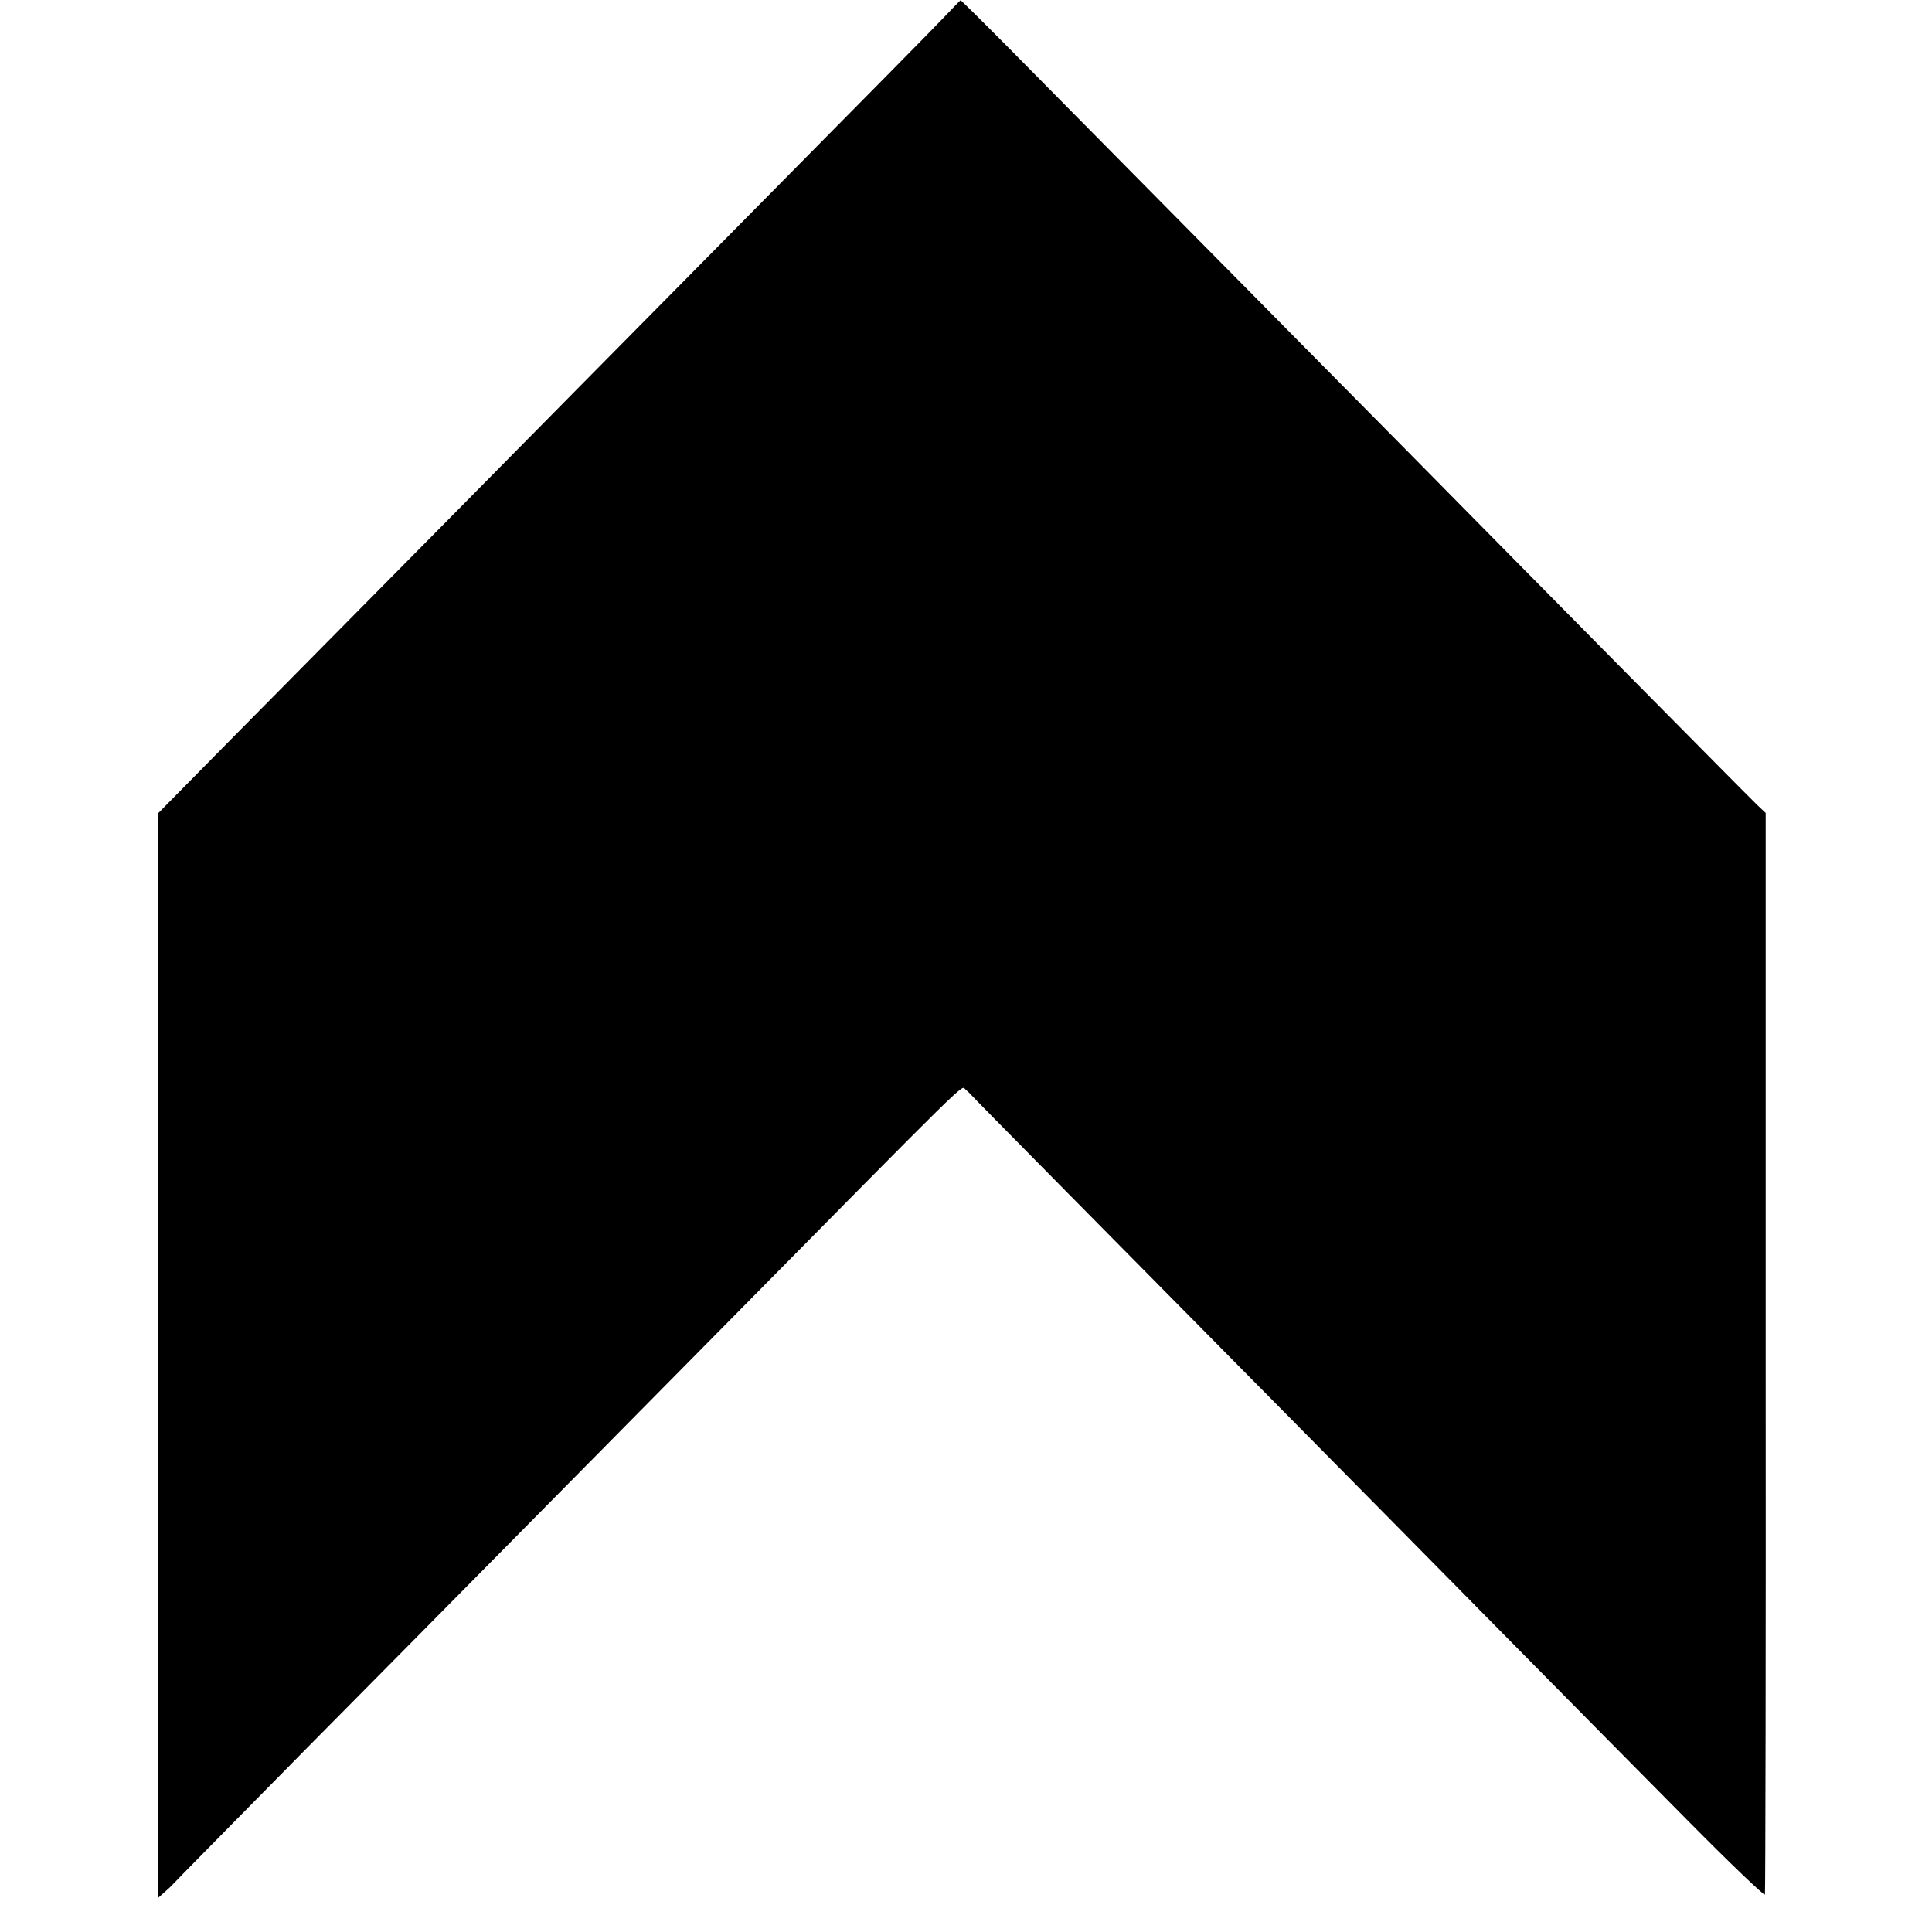
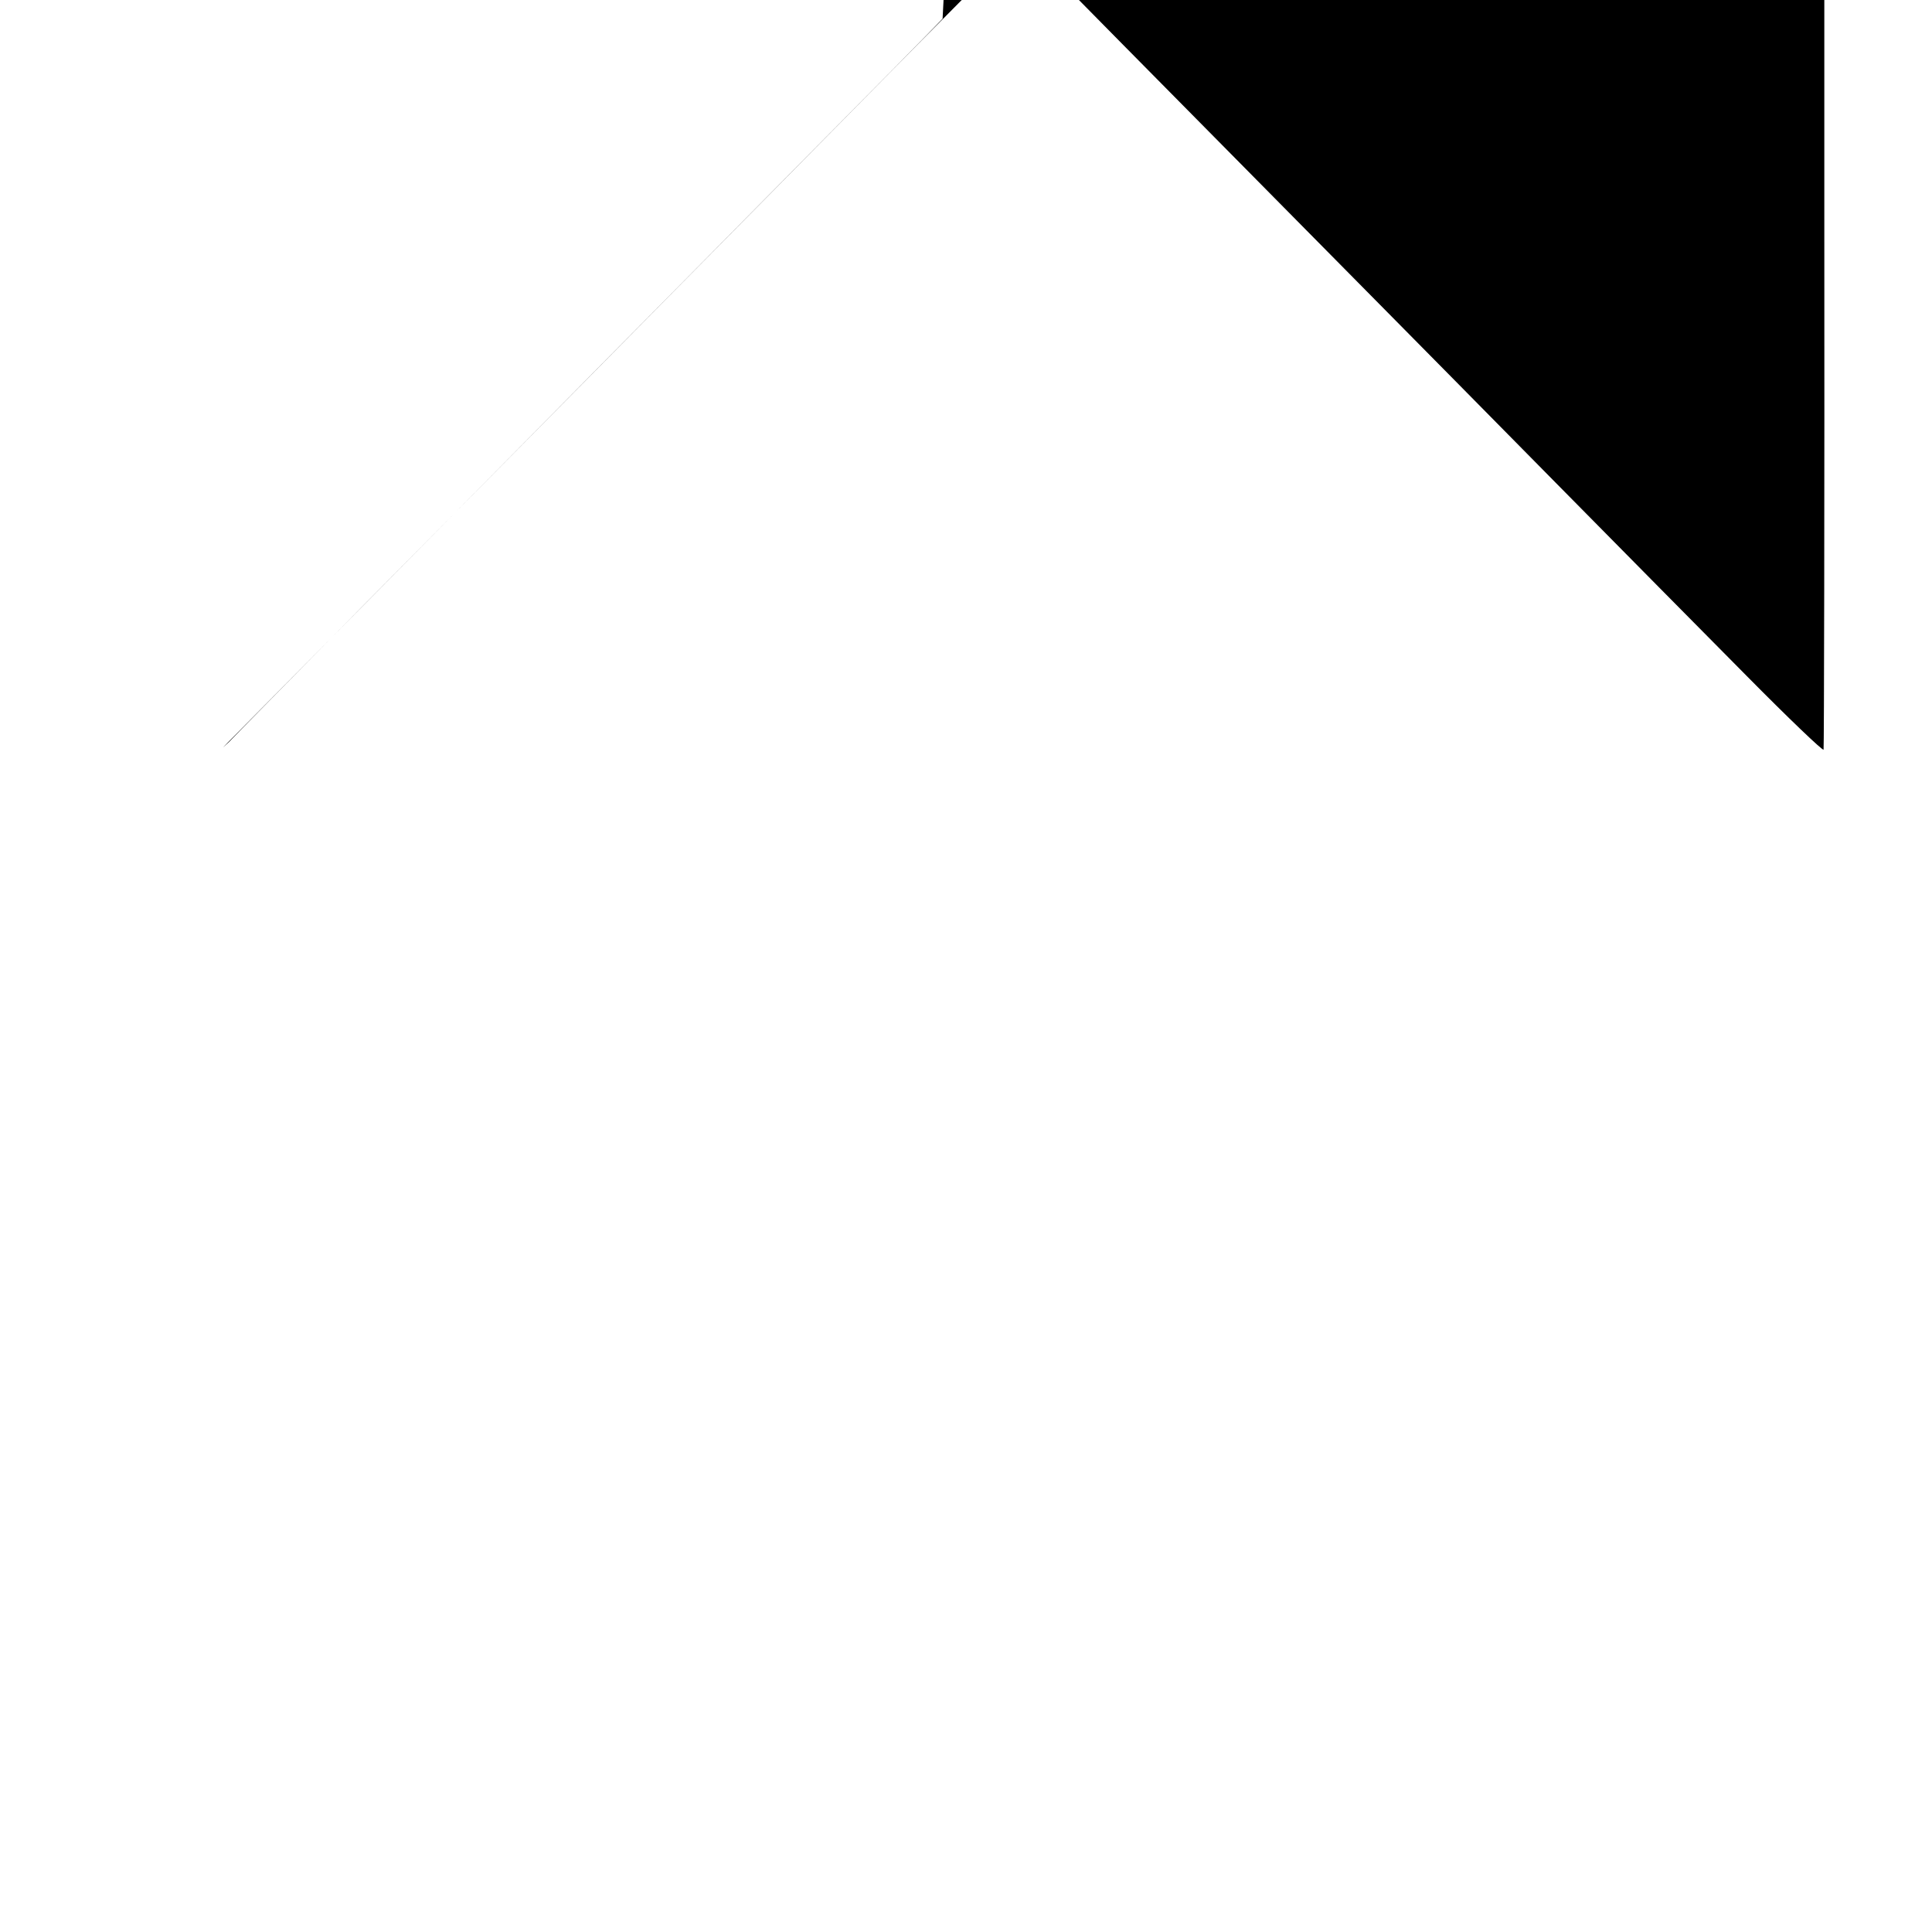
<svg xmlns="http://www.w3.org/2000/svg" version="1.0" width="784pt" height="784pt" viewBox="0 0 784 784" preserveAspectRatio="xMidYMid meet">
  <g transform="translate(0,784) scale(0.1,-0.1)" fill="#000000" stroke="none">
-     <path d="M3825 7764 c-38 -40 -308 -314 -600 -609 -291 -295 -663 -671 -825 -835 -273 -277 -852 -863 -1495 -1513 l-265 -269 0 -2201 0 -2200 27 24 c15 13 30 27 33 31 3 4 246 251 540 549 639 645 993 1005 1637 1656 1093 1107 1021 1037 1041 1022 9 -8 19 -17 22 -21 5 -7 554 -563 1365 -1383 168 -170 515 -521 770 -780 256 -259 603 -611 774 -783 171 -173 311 -307 313 -300 2 7 4 998 3 2201 l0 2188 -35 33 c-19 18 -274 276 -567 572 -293 297 -671 679 -840 851 -169 171 -560 566 -868 878 -308 312 -649 656 -757 766 -108 109 -198 198 -200 198 -2 -1 -34 -34 -73 -75z" />
+     <path d="M3825 7764 c-38 -40 -308 -314 -600 -609 -291 -295 -663 -671 -825 -835 -273 -277 -852 -863 -1495 -1513 c15 13 30 27 33 31 3 4 246 251 540 549 639 645 993 1005 1637 1656 1093 1107 1021 1037 1041 1022 9 -8 19 -17 22 -21 5 -7 554 -563 1365 -1383 168 -170 515 -521 770 -780 256 -259 603 -611 774 -783 171 -173 311 -307 313 -300 2 7 4 998 3 2201 l0 2188 -35 33 c-19 18 -274 276 -567 572 -293 297 -671 679 -840 851 -169 171 -560 566 -868 878 -308 312 -649 656 -757 766 -108 109 -198 198 -200 198 -2 -1 -34 -34 -73 -75z" />
  </g>
</svg>